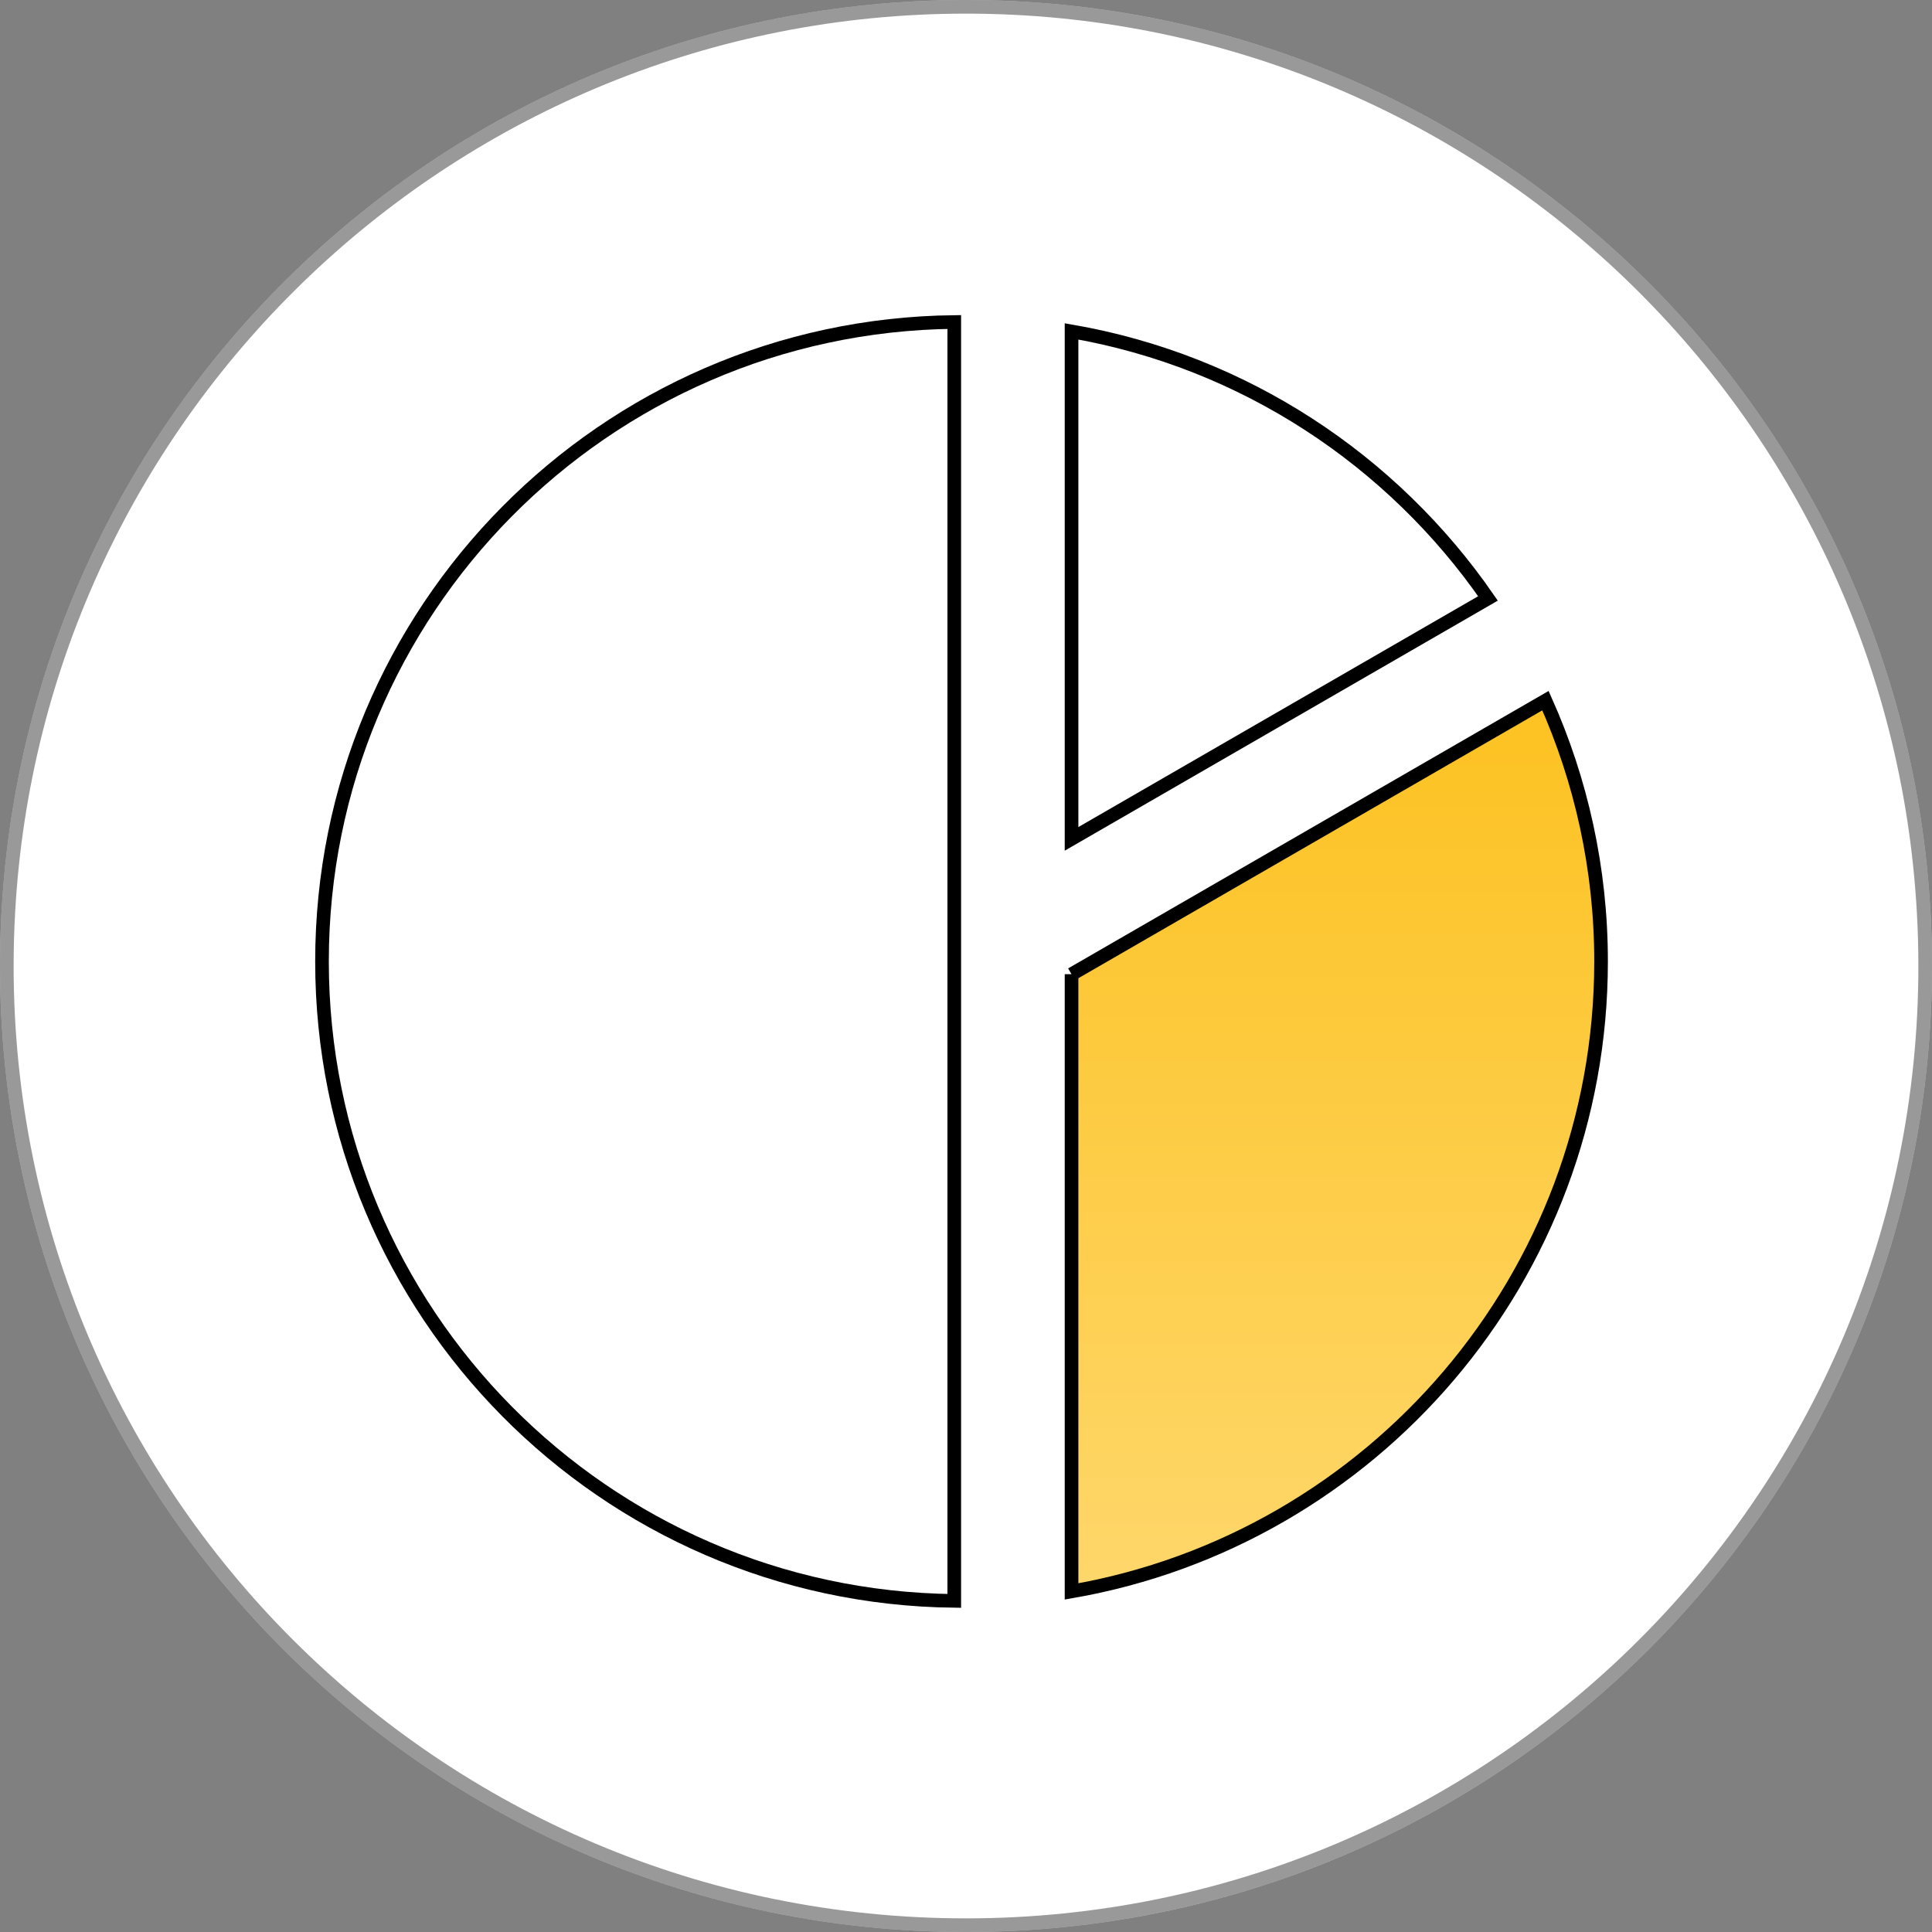
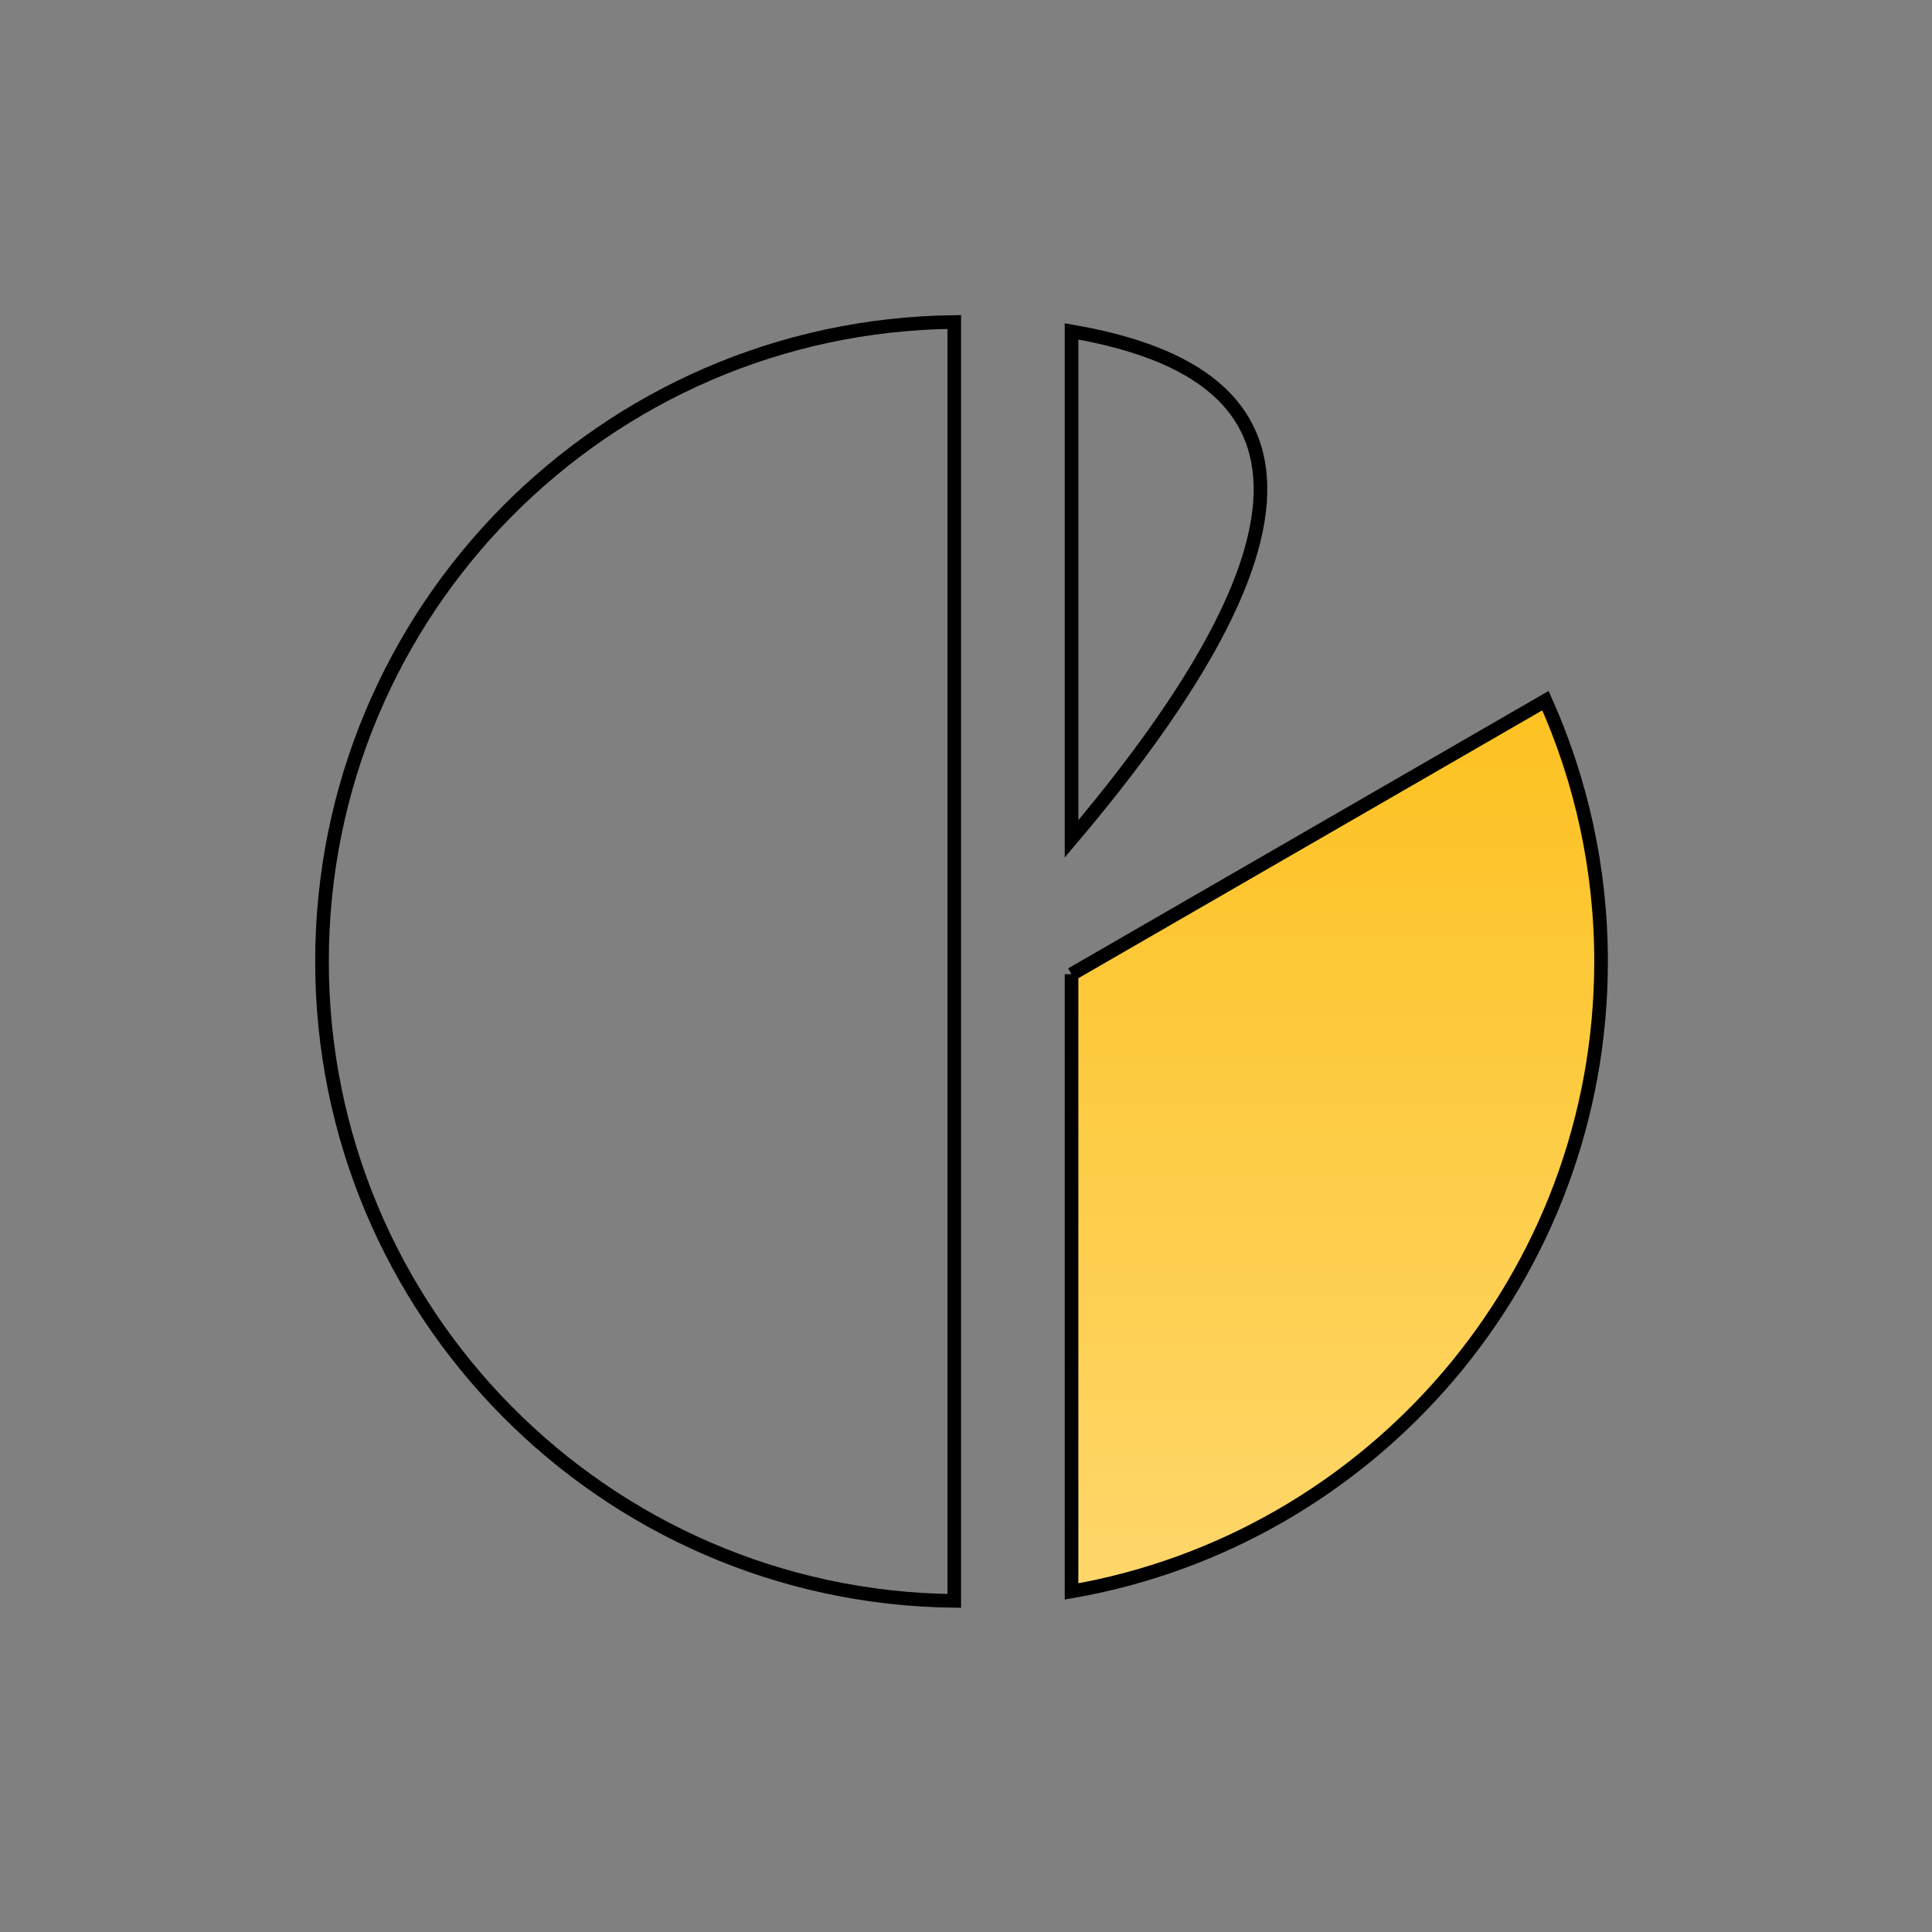
<svg xmlns="http://www.w3.org/2000/svg" width="180" height="180" viewBox="0 0 180 180" fill="none">
  <rect x="0" y="0" width="180" height="180" fill="#808080" stroke="none" />
-   <path d="M180 89.999C180 139.706 139.706 180 89.999 180C40.292 180 0 139.706 0 89.999C0 88.331 0.045 86.671 0.138 85.026C2.717 37.633 41.962 0 89.999 0C138.035 0 177.283 37.633 179.862 85.026C179.955 86.671 180 88.331 180 89.999Z" fill="white" />
-   <path d="M0.772 85.062L0.772 85.06C3.332 38.002 42.301 0.635 89.999 0.635C137.696 0.635 176.667 38.002 179.228 85.06L179.228 85.062C179.32 86.694 179.365 88.343 179.365 89.999C179.365 139.355 139.355 179.365 89.999 179.365C40.642 179.365 0.635 139.355 0.635 89.999C0.635 88.343 0.68 86.694 0.772 85.062Z" stroke="black" stroke-opacity="0.4" stroke-width="1.27" />
  <path d="M88.906 30C56.314 30.358 30 56.885 30 89.576C30 122.267 56.314 148.794 88.906 149.152V30Z" stroke="black" stroke-width="1.27" stroke-miterlimit="10" />
-   <path d="M99.834 78.156L138.631 55.755C129.724 42.862 115.885 33.662 99.834 30.875V78.156Z" stroke="black" stroke-width="1.27" stroke-miterlimit="10" />
+   <path d="M99.834 78.156C129.724 42.862 115.885 33.662 99.834 30.875V78.156Z" stroke="black" stroke-width="1.27" stroke-miterlimit="10" />
  <path d="M99.834 90.765V148.269C127.853 143.403 149.168 118.989 149.168 89.575C149.168 80.916 147.305 72.697 143.987 65.277L99.834 90.773V90.765Z" fill="url(#paint0_linear_5048_10970)" stroke="black" stroke-width="1.27" stroke-miterlimit="10" />
  <defs>
    <linearGradient id="paint0_linear_5048_10970" x1="124.501" y1="65.277" x2="124.501" y2="148.269" gradientUnits="userSpaceOnUse">
      <stop stop-color="#FDC221" />
      <stop offset="1" stop-color="#FED76B" />
    </linearGradient>
  </defs>
</svg>